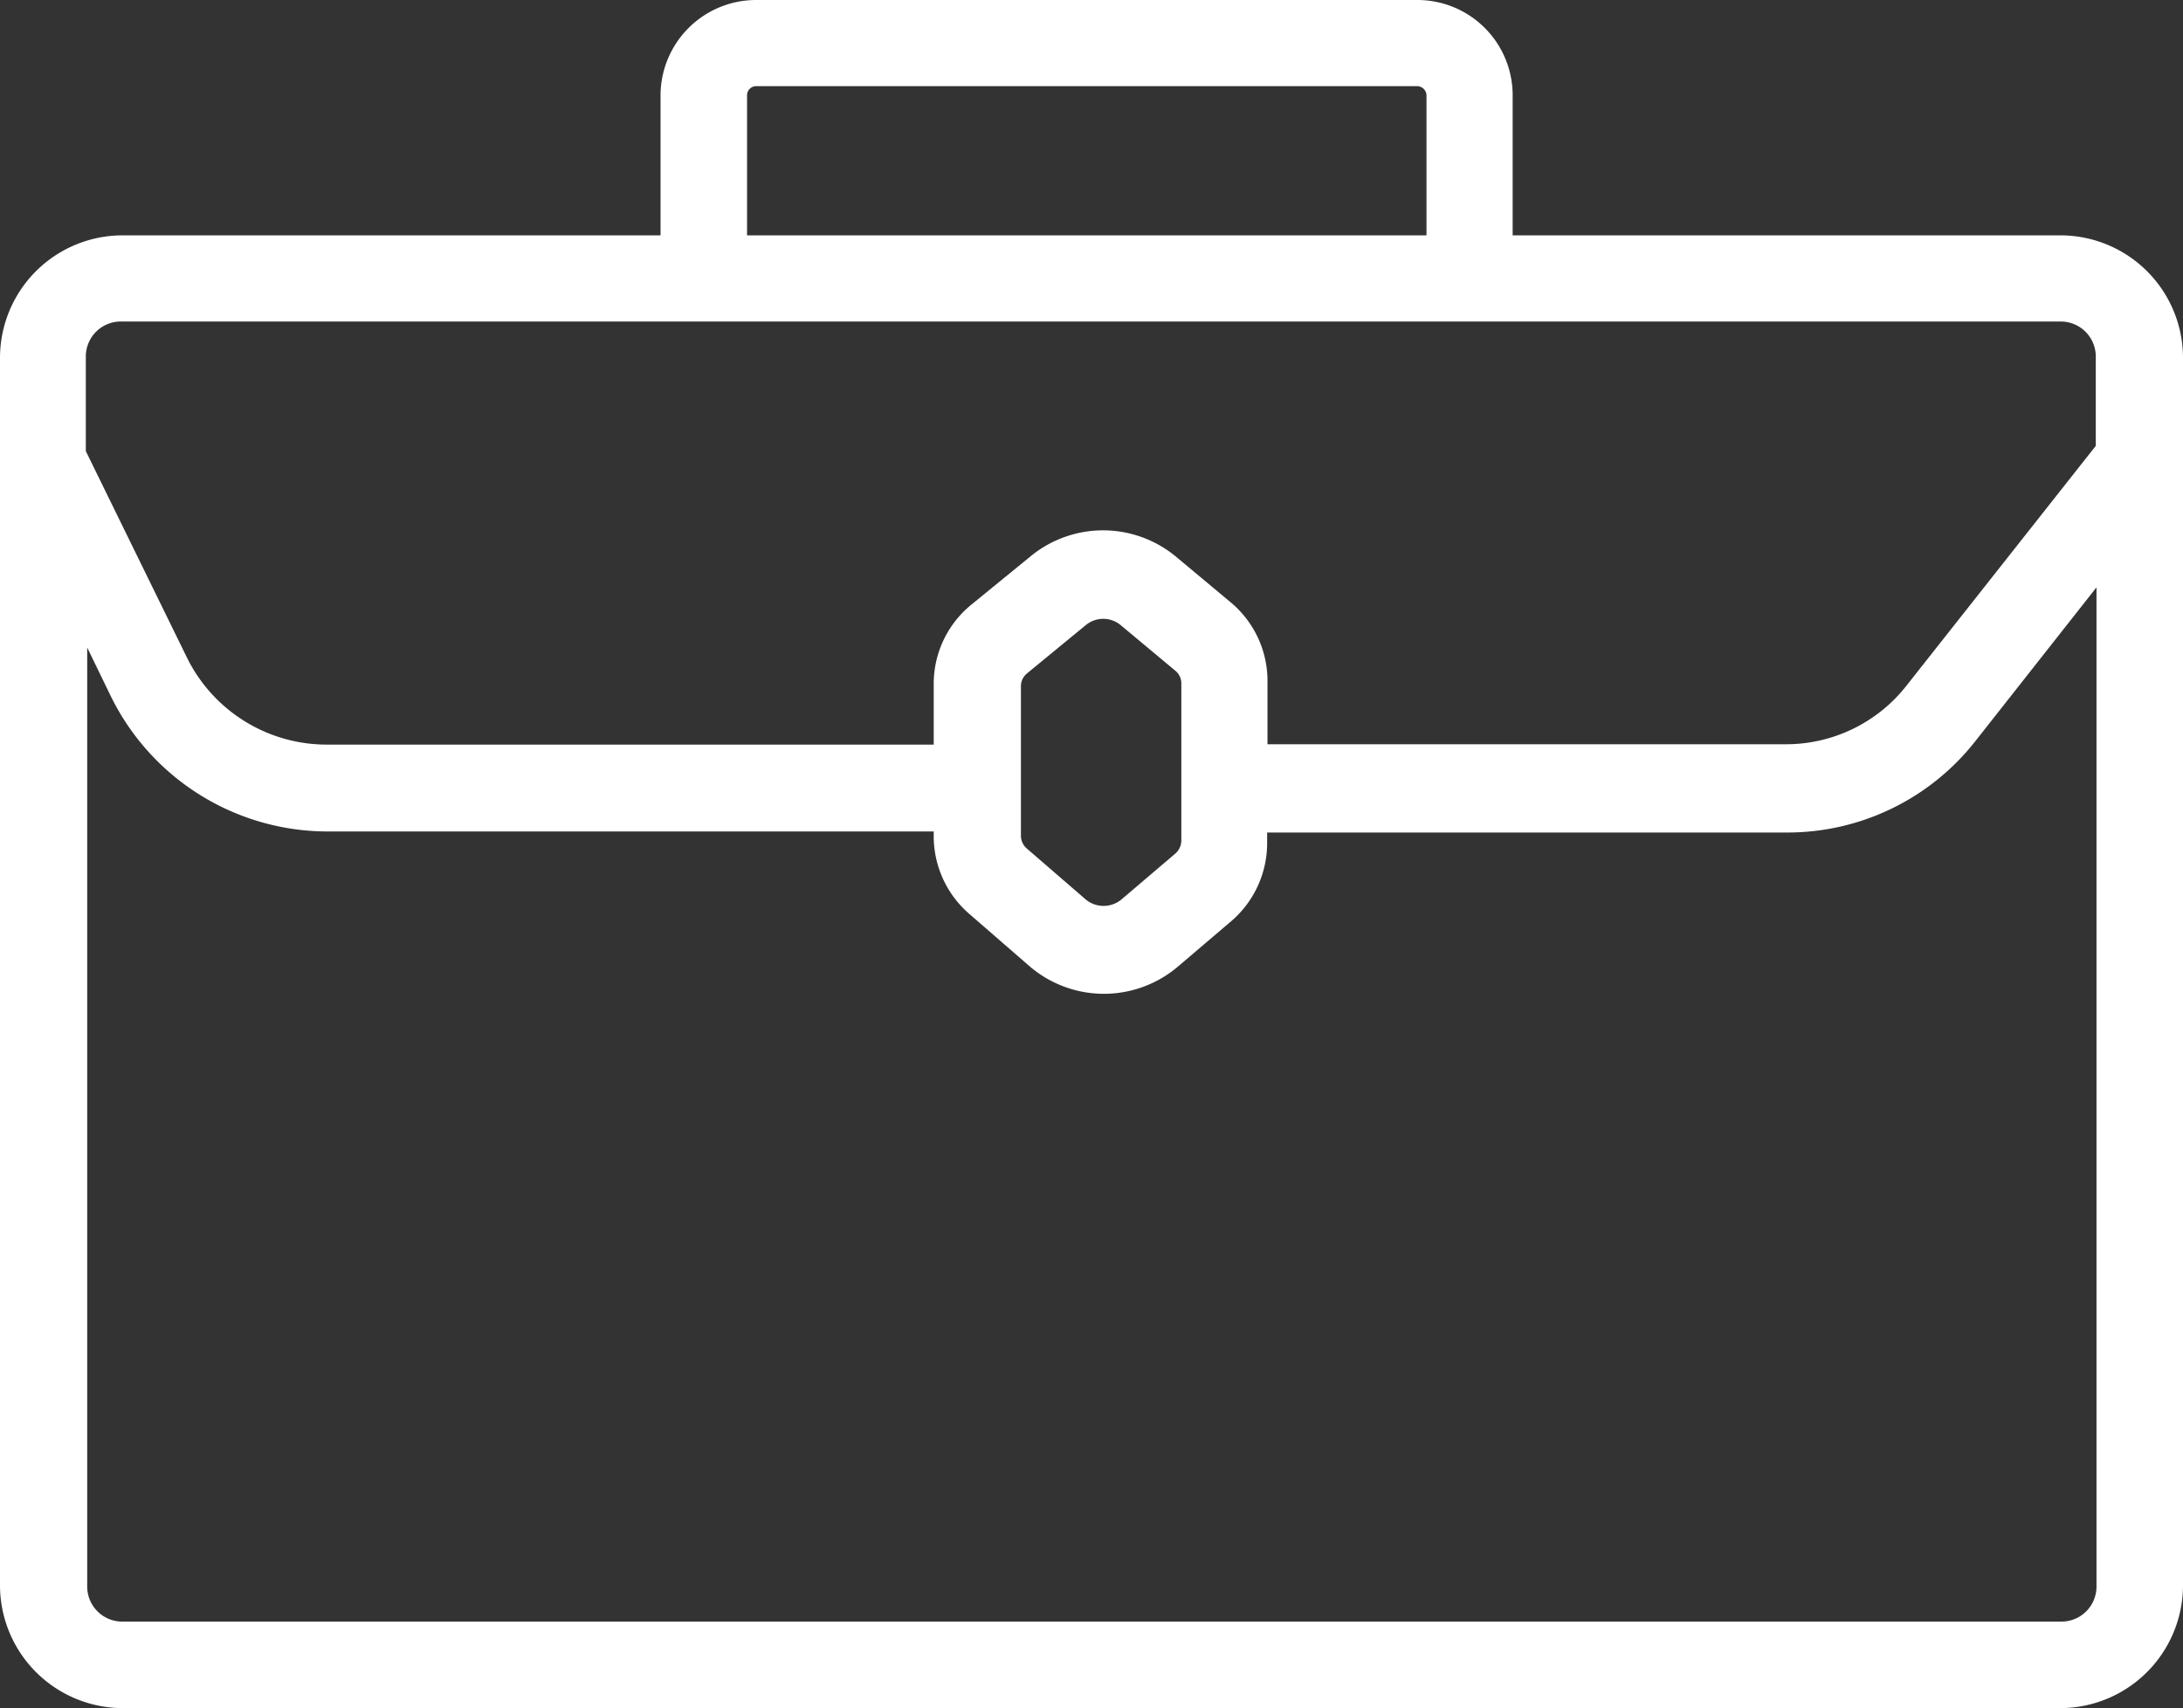
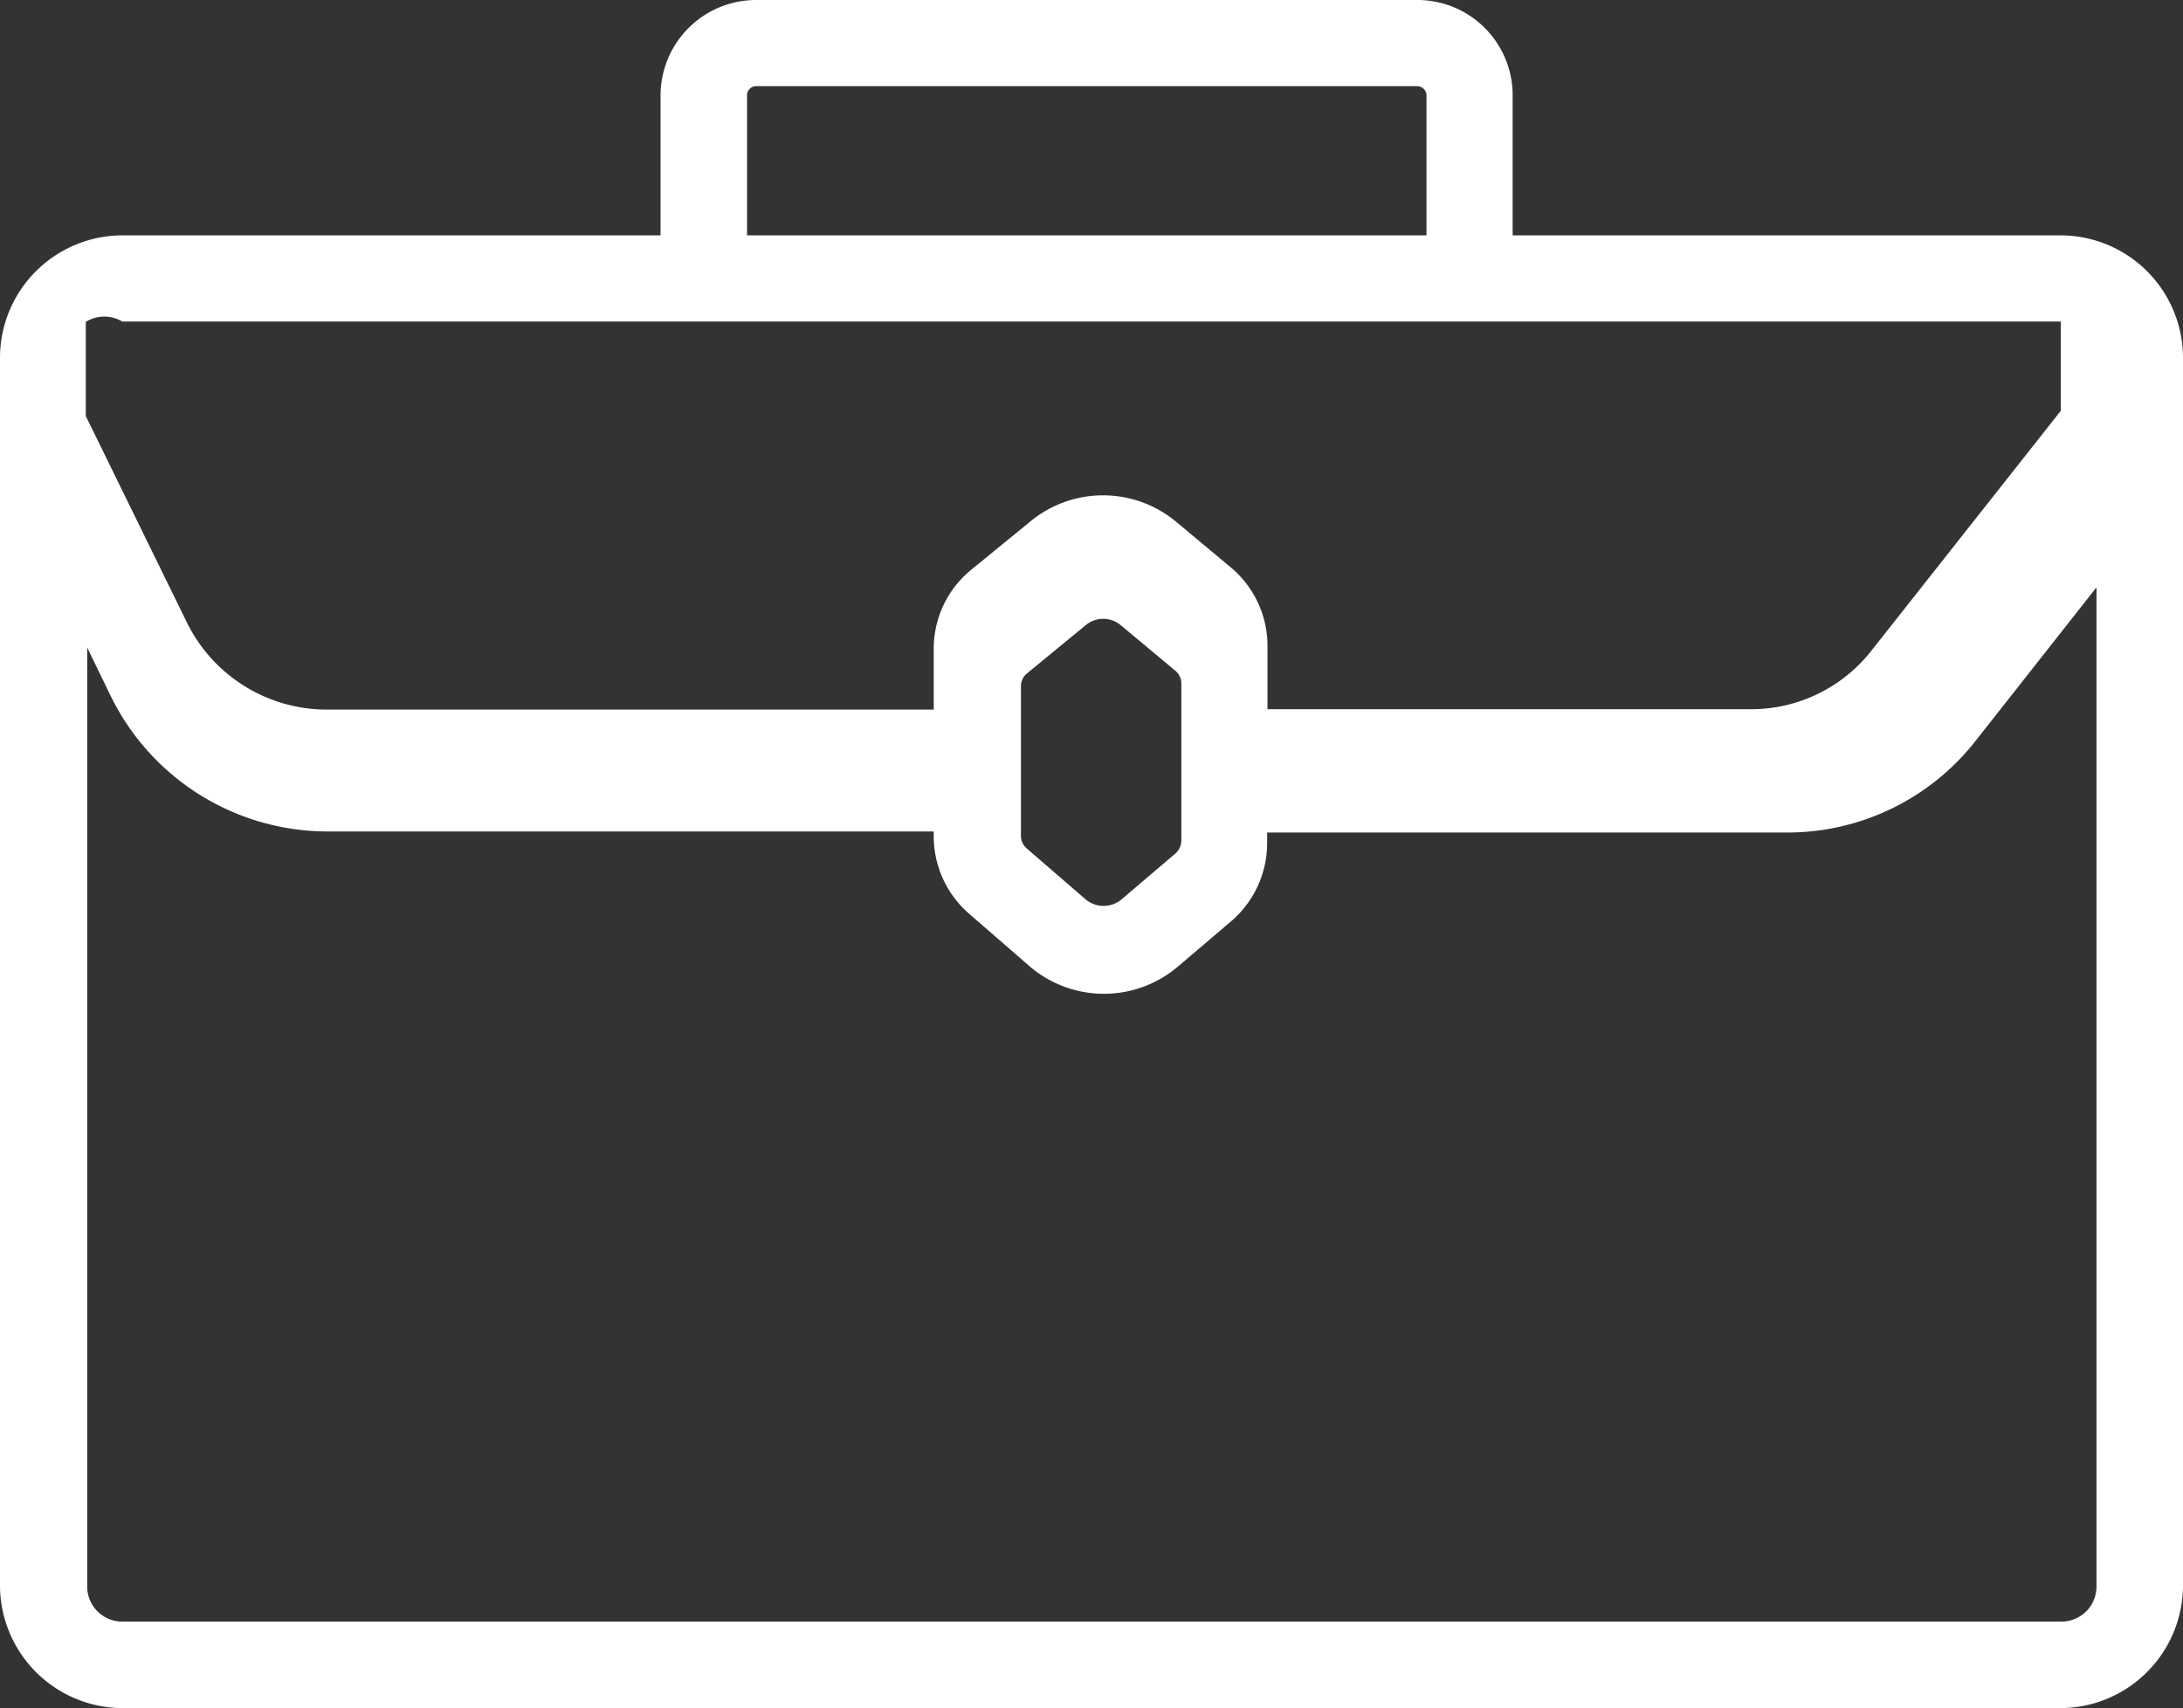
<svg xmlns="http://www.w3.org/2000/svg" id="Calque_1" data-name="Calque 1" viewBox="0 0 62.33 48.77">
  <rect x="0" y="0" width="62.33" height="48.77" fill="#333333" stroke="none" />
  <defs>
    <style>.cls-1{fill:#fff;}</style>
  </defs>
-   <path class="cls-1" d="M325.43,403.12H309.78v-4a2.72,2.72,0,0,0-2.73-2.72H288.18a2.73,2.73,0,0,0-2.73,2.72v4H270.08a3.5,3.5,0,0,0-3.49,3.49v35.06a3.51,3.51,0,0,0,3.49,3.5h55.35a3.51,3.51,0,0,0,3.49-3.5V406.61A3.5,3.5,0,0,0,325.43,403.12Zm-37.25-4.26h18.87a.27.27,0,0,1,.27.26v4h-19.4v-4A.26.26,0,0,1,288.18,398.86Zm-18.1,6.72h55.35a1,1,0,0,1,1,1v2.55l-5.4,6.84a4.37,4.37,0,0,1-3.46,1.68H302.78v-1.8a2.92,2.92,0,0,0-1.06-2.26l-1.57-1.31a3.26,3.26,0,0,0-4.13,0l-1.69,1.38a2.91,2.91,0,0,0-1.08,2.27v1.73H275.93a4.45,4.45,0,0,1-4-2.48l-2.89-5.9v-2.69A1,1,0,0,1,270.08,405.58Zm30.24,10.31v4.51a.5.5,0,0,1-.17.37l-1.55,1.32a.8.8,0,0,1-1,0l-1.7-1.47a.48.48,0,0,1-.16-.36V416a.47.47,0,0,1,.17-.37l1.68-1.38a.78.78,0,0,1,1,0l1.57,1.31A.47.47,0,0,1,300.32,415.89Zm-24.39,4.25h17.32v.11a2.93,2.93,0,0,0,1,2.23L296,424a3.26,3.26,0,0,0,4.22,0l1.55-1.32a2.94,2.94,0,0,0,1-2.24v-.27H317.6a6.82,6.82,0,0,0,5.4-2.62l3.45-4.38v28.53a1,1,0,0,1-1,1H270.08a1,1,0,0,1-1-1V414.89l.68,1.4A6.9,6.9,0,0,0,275.93,420.14Z" transform="translate(-266.59 -396.4)" />
+   <path class="cls-1" d="M325.43,403.12H309.78v-4a2.72,2.72,0,0,0-2.73-2.72H288.18a2.73,2.73,0,0,0-2.73,2.72v4H270.08a3.5,3.5,0,0,0-3.49,3.49v35.06a3.51,3.51,0,0,0,3.49,3.5h55.35a3.51,3.51,0,0,0,3.49-3.5V406.61A3.5,3.5,0,0,0,325.43,403.12Zm-37.25-4.26h18.87a.27.27,0,0,1,.27.26v4h-19.4v-4A.26.26,0,0,1,288.18,398.86Zm-18.1,6.72h55.35v2.55l-5.4,6.84a4.37,4.37,0,0,1-3.46,1.68H302.78v-1.8a2.92,2.92,0,0,0-1.06-2.26l-1.57-1.31a3.26,3.26,0,0,0-4.13,0l-1.69,1.38a2.91,2.91,0,0,0-1.08,2.27v1.73H275.93a4.45,4.45,0,0,1-4-2.48l-2.89-5.9v-2.69A1,1,0,0,1,270.08,405.58Zm30.24,10.31v4.51a.5.5,0,0,1-.17.37l-1.55,1.32a.8.8,0,0,1-1,0l-1.7-1.47a.48.48,0,0,1-.16-.36V416a.47.47,0,0,1,.17-.37l1.68-1.38a.78.78,0,0,1,1,0l1.57,1.31A.47.47,0,0,1,300.32,415.89Zm-24.39,4.25h17.32v.11a2.93,2.93,0,0,0,1,2.23L296,424a3.26,3.26,0,0,0,4.22,0l1.55-1.32a2.94,2.94,0,0,0,1-2.24v-.27H317.6a6.82,6.82,0,0,0,5.4-2.62l3.45-4.38v28.53a1,1,0,0,1-1,1H270.08a1,1,0,0,1-1-1V414.89l.68,1.4A6.9,6.9,0,0,0,275.93,420.14Z" transform="translate(-266.59 -396.4)" />
</svg>